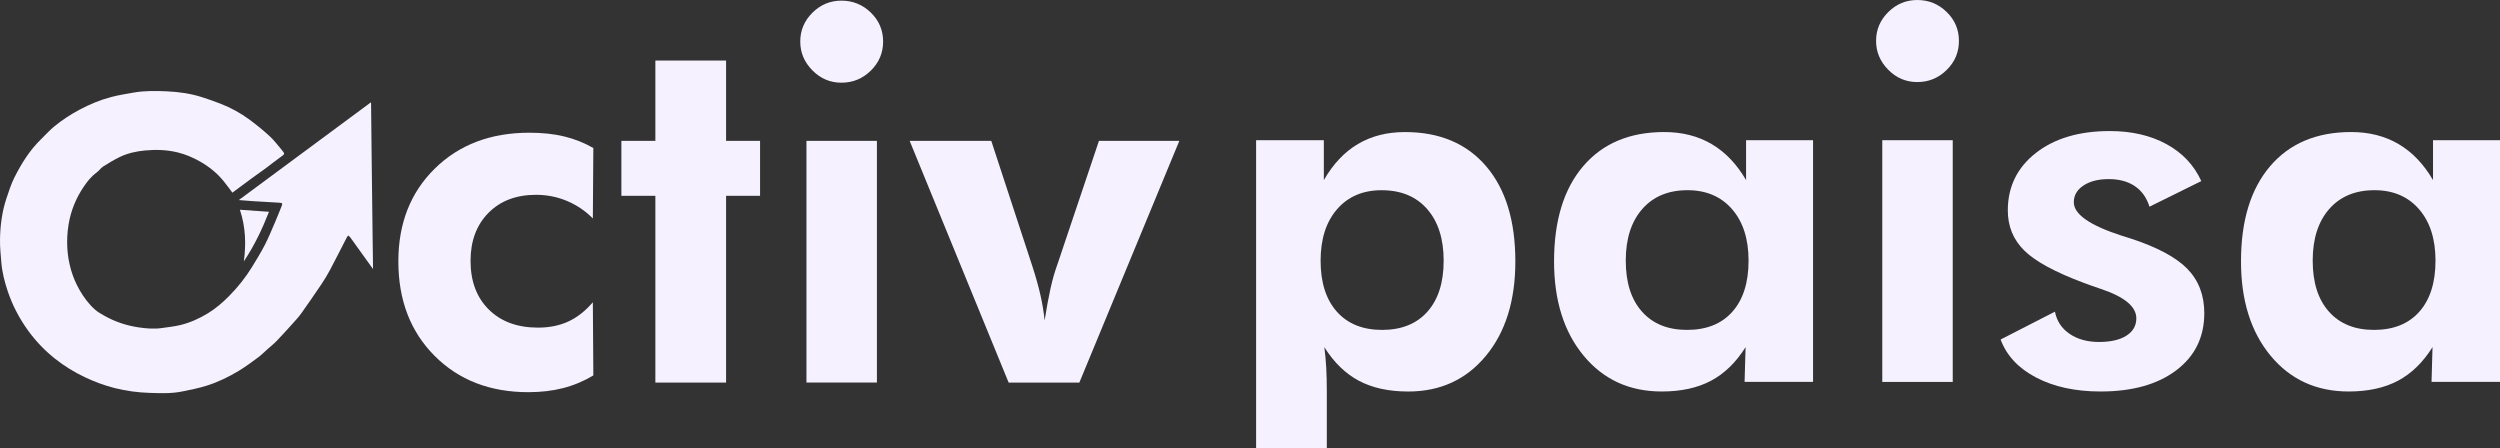
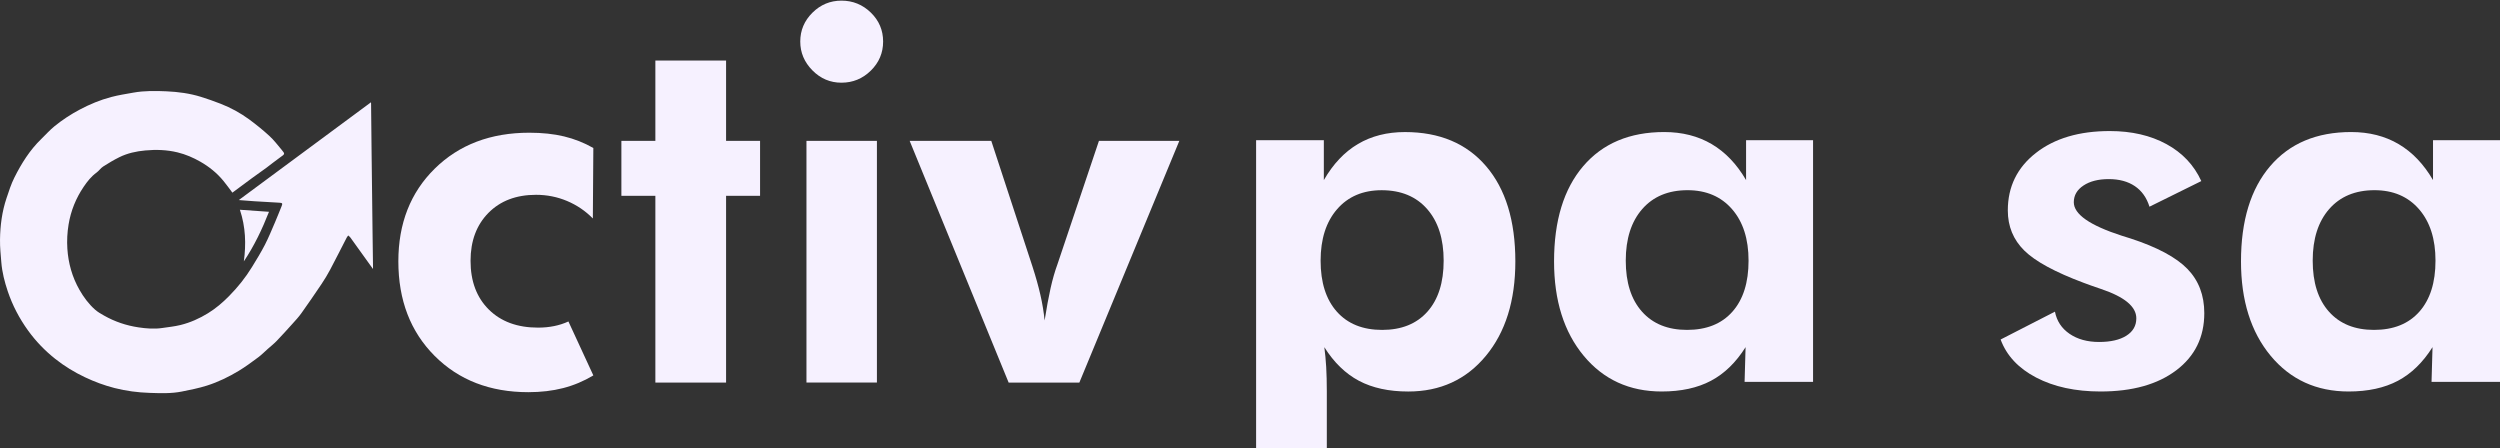
<svg xmlns="http://www.w3.org/2000/svg" width="223" height="40" viewBox="0 0 223 40" fill="none">
  <rect x="0" y="0" width="223" height="40" fill="#333333" stroke="none" />
  <g clip-path="url(#clip0_3137_13122)">
    <path d="M20.729 17.185C20.456 16.824 20.206 16.47 19.931 16.136C19.356 15.437 18.666 14.878 17.875 14.425C17.231 14.057 16.561 13.769 15.841 13.593C14.892 13.362 13.931 13.331 12.96 13.42C12.155 13.494 11.372 13.664 10.648 14.021C10.148 14.268 9.667 14.556 9.198 14.857C8.982 14.996 8.832 15.234 8.622 15.386C8.143 15.732 7.787 16.186 7.464 16.662C6.774 17.68 6.32 18.797 6.119 20.015C6 20.734 5.961 21.456 6.008 22.178C6.092 23.477 6.437 24.712 7.085 25.848C7.46 26.505 7.91 27.116 8.481 27.622C8.714 27.828 8.996 27.987 9.27 28.143C10.23 28.691 11.266 29.038 12.357 29.201C13.054 29.305 13.761 29.364 14.468 29.258C15.016 29.175 15.572 29.123 16.108 28.989C16.975 28.773 17.787 28.412 18.55 27.942C19.245 27.514 19.859 26.992 20.429 26.413C21.207 25.625 21.896 24.767 22.474 23.825C22.876 23.17 23.279 22.514 23.631 21.832C23.968 21.176 24.246 20.489 24.539 19.81C24.743 19.338 24.928 18.857 25.123 18.381C25.219 18.149 25.187 18.098 24.939 18.083C24.185 18.04 23.43 17.998 22.677 17.95C22.234 17.922 21.791 17.883 21.3 17.846C25.24 14.932 29.156 12.035 33.092 9.123C33.096 9.172 33.1 9.203 33.1 9.235C33.116 10.729 33.131 12.222 33.147 13.716C33.161 14.921 33.176 16.125 33.191 17.33C33.205 18.534 33.218 19.739 33.234 20.943C33.246 21.873 33.26 22.802 33.272 23.732C33.274 23.799 33.273 23.866 33.273 23.996C33.028 23.656 32.822 23.369 32.615 23.082C32.16 22.448 31.707 21.813 31.25 21.181C31.2 21.113 31.126 21.062 31.063 21.003C31.015 21.068 30.959 21.129 30.923 21.2C30.429 22.155 29.948 23.116 29.444 24.066C29.211 24.504 28.951 24.931 28.675 25.343C28.085 26.221 27.486 27.093 26.872 27.954C26.638 28.281 26.36 28.578 26.09 28.878C25.623 29.398 25.154 29.916 24.669 30.42C24.429 30.67 24.153 30.887 23.892 31.118C23.605 31.373 23.334 31.65 23.027 31.878C22.462 32.297 21.895 32.718 21.294 33.081C20.405 33.617 19.467 34.073 18.477 34.389C17.745 34.623 16.983 34.771 16.228 34.924C15.278 35.116 14.31 35.076 13.35 35.045C12.294 35.011 11.248 34.875 10.222 34.613C9.31 34.381 8.434 34.055 7.583 33.652C6.636 33.204 5.749 32.663 4.933 32.016C4.007 31.282 3.191 30.437 2.498 29.475C1.723 28.399 1.115 27.239 0.693 25.988C0.41 25.147 0.19 24.287 0.118 23.4C0.063 22.729 -0.008 22.056 0.001 21.385C0.017 20.123 0.178 18.875 0.583 17.672C0.791 17.051 0.991 16.42 1.284 15.837C1.913 14.582 2.654 13.394 3.676 12.403C4.068 12.023 4.433 11.61 4.856 11.265C5.555 10.695 6.31 10.2 7.112 9.776C8.008 9.3 8.94 8.912 9.92 8.654C10.569 8.483 11.237 8.381 11.899 8.262C12.881 8.086 13.875 8.102 14.862 8.146C15.895 8.192 16.922 8.329 17.914 8.636C18.511 8.821 19.102 9.03 19.684 9.257C20.593 9.612 21.449 10.079 22.233 10.655C22.857 11.115 23.462 11.605 24.032 12.128C24.433 12.496 24.767 12.936 25.118 13.355C25.439 13.74 25.422 13.733 25.003 14.028C24.574 14.329 24.169 14.665 23.747 14.977C23.321 15.291 22.884 15.591 22.457 15.904C21.879 16.328 21.305 16.757 20.729 17.185Z" fill="#F6F1FF" />
    <path d="M21.75 23.314C21.961 21.769 21.911 20.246 21.399 18.71C22.277 18.772 23.121 18.831 23.994 18.892C23.384 20.447 22.677 21.931 21.75 23.314Z" fill="#F6F1FF" />
-     <path d="M52.926 33.487C52.071 34 51.171 34.377 50.227 34.619C49.283 34.861 48.249 34.982 47.129 34.982C43.706 34.982 40.917 33.901 38.764 31.74C36.61 29.579 35.533 26.769 35.533 23.311C35.533 19.927 36.617 17.168 38.786 15.036C40.954 12.905 43.765 11.838 47.217 11.838C48.368 11.838 49.4 11.948 50.316 12.168C51.23 12.388 52.1 12.732 52.926 13.201L52.882 19.487C52.219 18.813 51.451 18.293 50.581 17.927C49.71 17.561 48.788 17.377 47.815 17.377C46.044 17.377 44.628 17.916 43.566 18.992C42.504 20.07 41.973 21.495 41.973 23.267C41.973 25.084 42.515 26.531 43.599 27.608C44.683 28.685 46.147 29.224 47.992 29.224C49.009 29.224 49.913 29.04 50.703 28.674C51.491 28.308 52.219 27.737 52.882 26.959L52.926 33.487Z" fill="#F6F1FF" />
+     <path d="M52.926 33.487C52.071 34 51.171 34.377 50.227 34.619C49.283 34.861 48.249 34.982 47.129 34.982C43.706 34.982 40.917 33.901 38.764 31.74C36.61 29.579 35.533 26.769 35.533 23.311C35.533 19.927 36.617 17.168 38.786 15.036C40.954 12.905 43.765 11.838 47.217 11.838C48.368 11.838 49.4 11.948 50.316 12.168C51.23 12.388 52.1 12.732 52.926 13.201L52.882 19.487C52.219 18.813 51.451 18.293 50.581 17.927C49.71 17.561 48.788 17.377 47.815 17.377C46.044 17.377 44.628 17.916 43.566 18.992C42.504 20.07 41.973 21.495 41.973 23.267C41.973 25.084 42.515 26.531 43.599 27.608C44.683 28.685 46.147 29.224 47.992 29.224C49.009 29.224 49.913 29.04 50.703 28.674L52.926 33.487Z" fill="#F6F1FF" />
    <path d="M58.459 34.126V17.466H55.428V12.565H58.459V5.4H64.766V12.565H67.798V17.466H64.766V34.126H58.459Z" fill="#F6F1FF" />
    <path d="M71.936 12.563H78.221V34.123H71.936V12.563ZM71.383 3.706C71.383 2.709 71.744 1.852 72.467 1.134C73.19 0.417 74.053 0.057 75.057 0.057C76.074 0.057 76.948 0.413 77.678 1.123C78.409 1.834 78.774 2.695 78.774 3.706C78.774 4.717 78.409 5.581 77.678 6.299C76.948 7.017 76.074 7.376 75.057 7.376C74.053 7.376 73.19 7.01 72.467 6.277C71.744 5.545 71.383 4.688 71.383 3.706Z" fill="#F6F1FF" />
    <path d="M89.971 34.126L81.142 12.565H88.422L92.096 23.774C92.39 24.682 92.627 25.525 92.803 26.301C92.981 27.078 93.106 27.84 93.18 28.587C93.357 27.459 93.534 26.499 93.711 25.708C93.888 24.917 94.095 24.199 94.331 23.554L98.026 12.565H105.196L96.278 34.126H89.971Z" fill="#F6F1FF" />
    <path d="M117.798 23.252C117.798 25.201 118.282 26.718 119.248 27.802C120.214 28.887 121.56 29.428 123.287 29.428C125.012 29.428 126.358 28.887 127.325 27.802C128.291 26.718 128.774 25.201 128.774 23.252C128.774 21.304 128.284 19.769 127.303 18.648C126.321 17.527 124.968 16.967 123.242 16.967C121.575 16.967 120.251 17.531 119.27 18.659C118.289 19.787 117.798 21.318 117.798 23.252ZM112.045 43.868V12.505H118.086V16.065C118.912 14.63 119.926 13.556 121.129 12.845C122.331 12.135 123.729 11.78 125.322 11.78C128.406 11.78 130.818 12.794 132.559 14.824C134.299 16.853 135.169 19.685 135.169 23.318C135.169 26.82 134.292 29.63 132.536 31.747C130.781 33.864 128.472 34.923 125.61 34.923C123.884 34.923 122.42 34.604 121.217 33.967C120.015 33.329 118.986 32.33 118.13 30.967C118.204 31.509 118.259 32.099 118.297 32.736C118.333 33.374 118.352 34.102 118.352 34.923V43.868H112.045Z" fill="#F6F1FF" />
    <path d="M155.971 23.251C155.971 21.317 155.481 19.786 154.5 18.658C153.518 17.53 152.194 16.965 150.527 16.965C148.816 16.965 147.47 17.526 146.489 18.646C145.508 19.767 145.018 21.303 145.018 23.251C145.018 25.2 145.5 26.716 146.467 27.8C147.433 28.885 148.772 29.427 150.483 29.427C152.223 29.427 153.574 28.885 154.533 27.8C155.492 26.716 155.971 25.2 155.971 23.251ZM161.725 34.064H155.617L155.706 30.965C154.85 32.328 153.821 33.328 152.618 33.965C151.416 34.603 149.952 34.921 148.226 34.921C145.349 34.921 143.029 33.859 141.266 31.735C139.503 29.61 138.622 26.804 138.622 23.317C138.622 19.683 139.489 16.852 141.222 14.822C142.956 12.793 145.364 11.778 148.447 11.778C150.055 11.778 151.468 12.138 152.685 12.855C153.902 13.573 154.923 14.643 155.75 16.064V12.504H161.725V34.064Z" fill="#F6F1FF" />
-     <path d="M167.899 12.507H174.184V34.067H167.899V12.507ZM167.346 3.649C167.346 2.653 167.707 1.796 168.43 1.078C169.153 0.36 170.016 0.001 171.019 0.001C172.037 0.001 172.911 0.357 173.641 1.067C174.372 1.778 174.737 2.638 174.737 3.649C174.737 4.66 174.372 5.525 173.641 6.243C172.911 6.961 172.037 7.32 171.019 7.32C170.016 7.32 169.153 6.954 168.43 6.221C167.707 5.489 167.346 4.631 167.346 3.649Z" fill="#F6F1FF" />
    <path d="M178.455 30.284L183.301 27.8C183.463 28.636 183.899 29.295 184.607 29.779C185.315 30.262 186.192 30.504 187.24 30.504C188.273 30.504 189.084 30.317 189.674 29.943C190.264 29.57 190.56 29.053 190.56 28.394C190.56 27.354 189.512 26.482 187.417 25.778C186.768 25.559 186.251 25.375 185.868 25.229C183.315 24.276 181.549 23.317 180.568 22.35C179.587 21.383 179.097 20.189 179.097 18.767C179.097 16.657 179.93 14.951 181.597 13.646C183.264 12.342 185.462 11.69 188.192 11.69C190.139 11.69 191.824 12.079 193.248 12.855C194.672 13.632 195.708 14.731 196.357 16.152L191.733 18.438C191.481 17.632 191.047 17.02 190.427 16.602C189.807 16.185 189.033 15.976 188.103 15.976C187.174 15.976 186.421 16.167 185.846 16.548C185.271 16.929 184.983 17.426 184.983 18.042C184.983 19.112 186.414 20.108 189.276 21.031C189.615 21.134 189.874 21.214 190.051 21.273C192.426 22.049 194.114 22.954 195.118 23.987C196.121 25.02 196.623 26.335 196.623 27.932C196.623 30.072 195.789 31.771 194.122 33.031C192.455 34.291 190.206 34.921 187.373 34.921C185.13 34.921 183.216 34.507 181.63 33.679C180.045 32.852 178.986 31.72 178.455 30.284Z" fill="#F6F1FF" />
    <path d="M217.246 23.251C217.246 21.317 216.756 19.786 215.775 18.658C214.794 17.53 213.47 16.965 211.803 16.965C210.091 16.965 208.745 17.526 207.764 18.646C206.783 19.767 206.293 21.303 206.293 23.251C206.293 25.2 206.775 26.716 207.742 27.8C208.708 28.885 210.047 29.427 211.759 29.427C213.499 29.427 214.849 28.885 215.808 27.8C216.767 26.716 217.246 25.2 217.246 23.251ZM223 34.064H216.893L216.981 30.965C216.125 32.328 215.096 33.328 213.894 33.965C212.691 34.603 211.228 34.921 209.501 34.921C206.625 34.921 204.305 33.859 202.541 31.735C200.779 29.61 199.897 26.804 199.897 23.317C199.897 19.683 200.764 16.852 202.497 14.822C204.231 12.793 206.639 11.778 209.723 11.778C211.331 11.778 212.744 12.138 213.96 12.855C215.177 13.573 216.199 14.643 217.025 16.064V12.504H223V34.064Z" fill="#F6F1FF" />
  </g>
  <defs>
    <clipPath id="clip0_3137_13122">
      <rect width="223" height="43.869" fill="white" />
    </clipPath>
  </defs>
</svg>